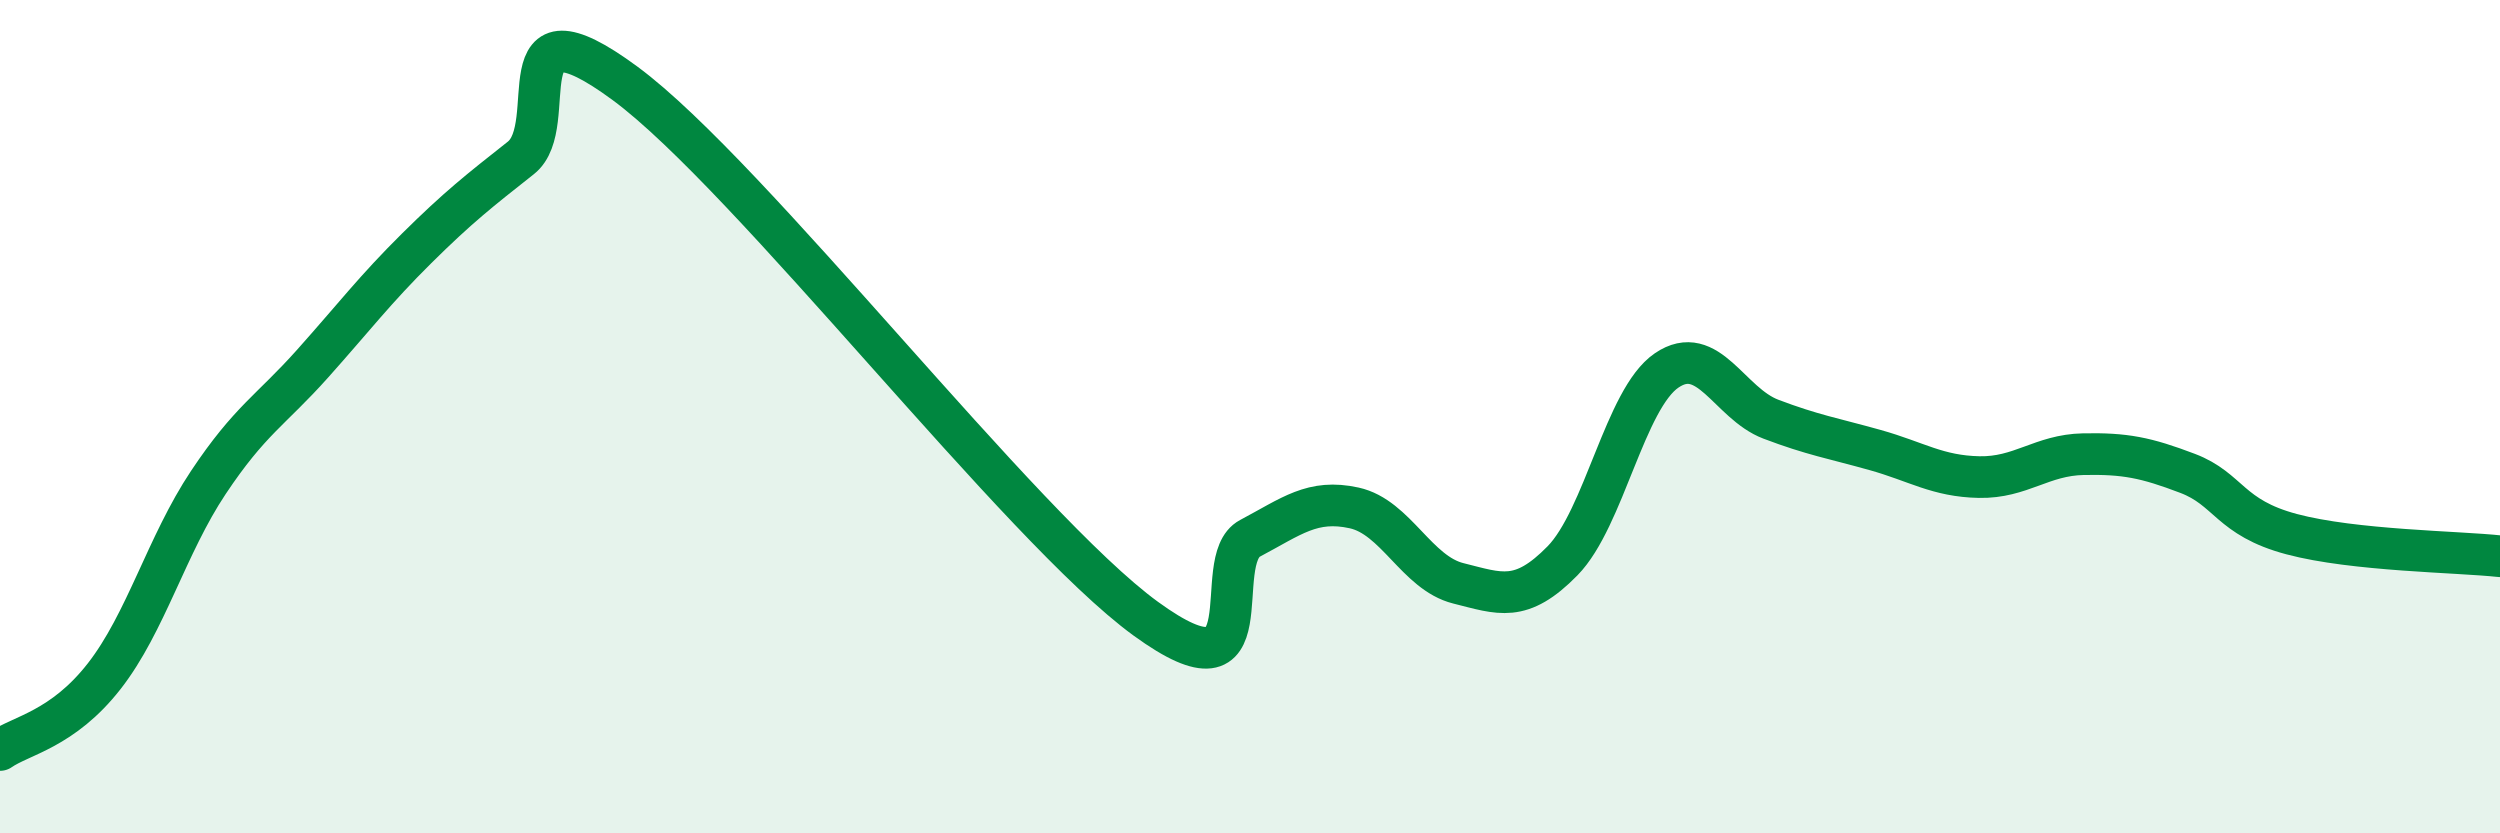
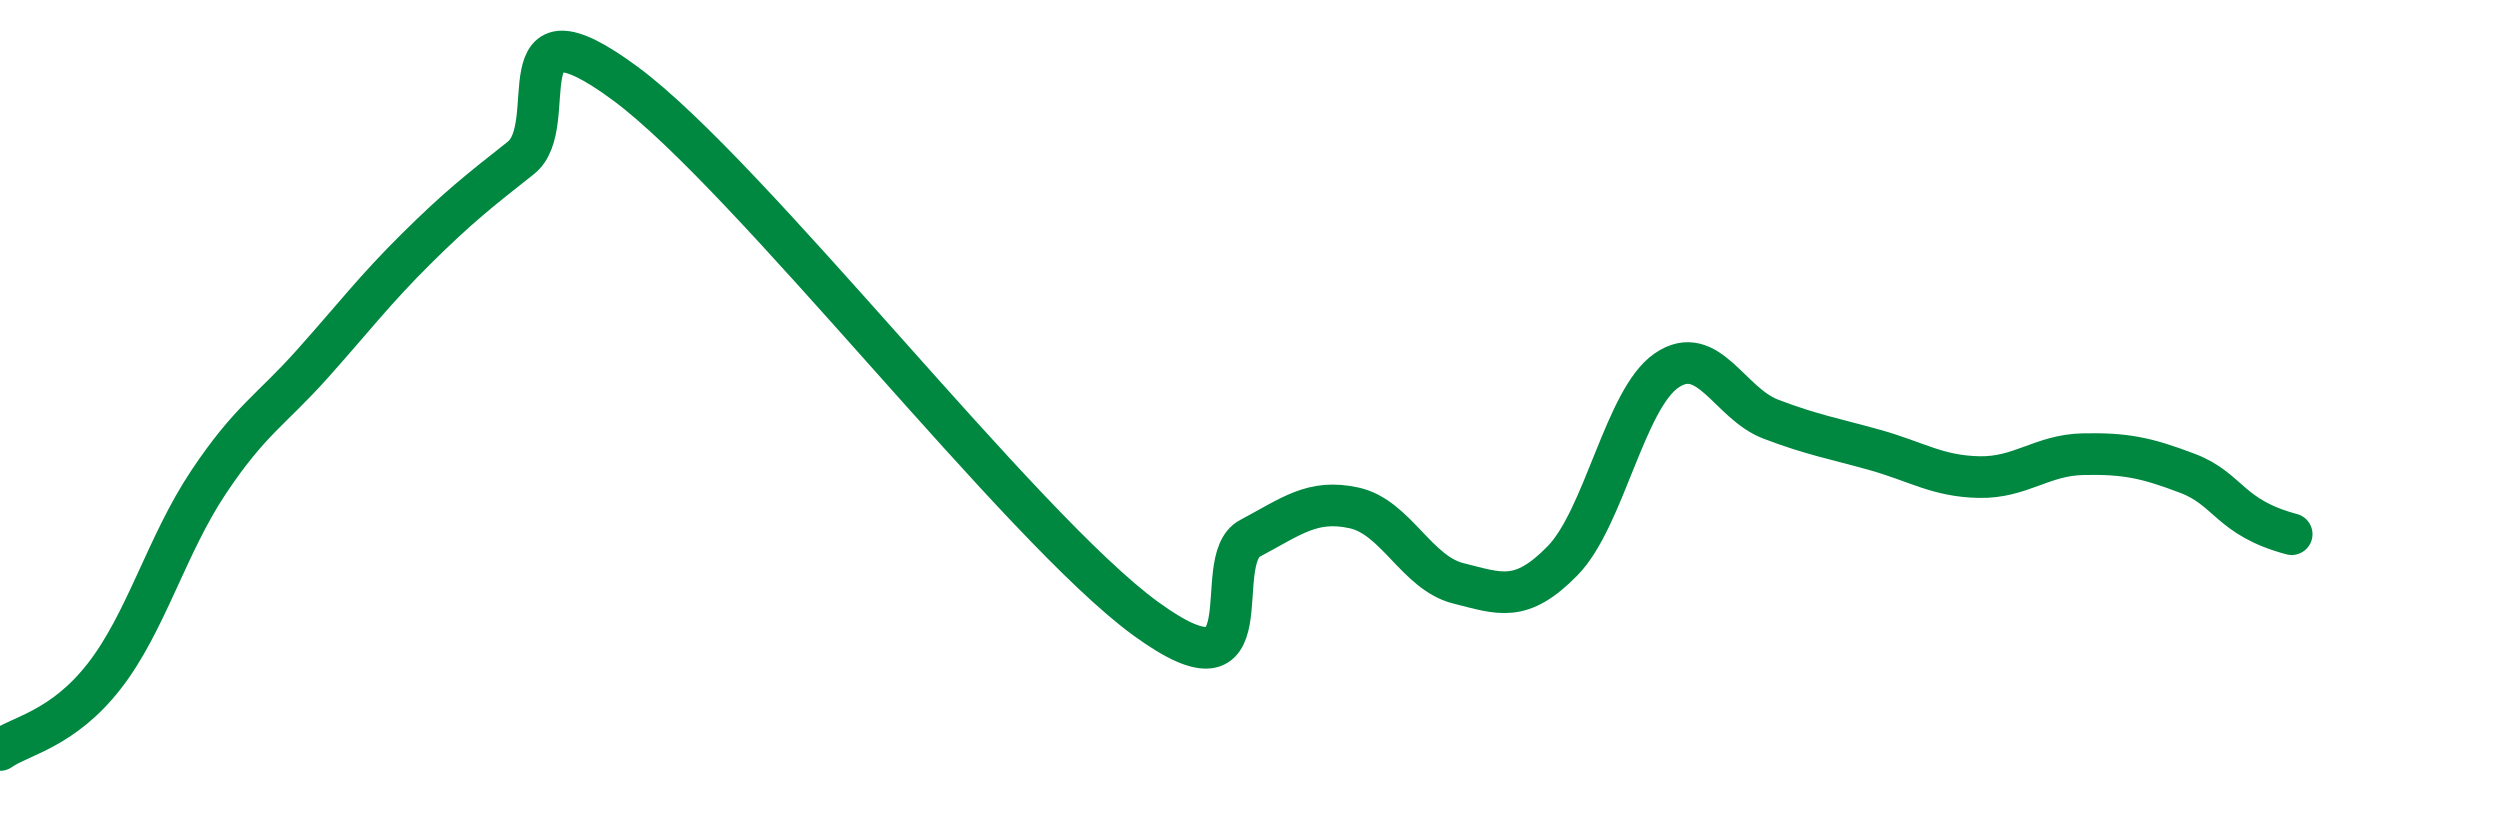
<svg xmlns="http://www.w3.org/2000/svg" width="60" height="20" viewBox="0 0 60 20">
-   <path d="M 0,18 C 0.5,17.65 1.5,17.51 2.5,16.23 C 3.5,14.95 4,13.08 5,11.58 C 6,10.08 6.5,9.85 7.5,8.73 C 8.5,7.61 9,6.95 10,5.96 C 11,4.97 11.5,4.58 12.5,3.79 C 13.5,3 12,-0.21 15,2 C 18,4.21 24.5,12.67 27.5,14.85 C 30.5,17.03 29,13.45 30,12.92 C 31,12.39 31.5,11.97 32.5,12.19 C 33.5,12.41 34,13.75 35,14 C 36,14.25 36.5,14.48 37.5,13.46 C 38.5,12.44 39,9.57 40,8.89 C 41,8.21 41.5,9.68 42.5,10.06 C 43.5,10.44 44,10.52 45,10.8 C 46,11.08 46.5,11.43 47.5,11.45 C 48.5,11.47 49,10.92 50,10.9 C 51,10.88 51.5,10.98 52.5,11.36 C 53.5,11.74 53.5,12.42 55,12.82 C 56.5,13.22 59,13.24 60,13.35L60 20L0 20Z" fill="#008740" opacity="0.1" stroke-linecap="round" stroke-linejoin="round" />
-   <path d="M 0,18 C 0.5,17.65 1.5,17.51 2.5,16.23 C 3.5,14.95 4,13.08 5,11.58 C 6,10.08 6.5,9.85 7.5,8.73 C 8.5,7.61 9,6.95 10,5.96 C 11,4.97 11.5,4.58 12.5,3.79 C 13.5,3 12,-0.21 15,2 C 18,4.21 24.5,12.67 27.5,14.85 C 30.5,17.03 29,13.45 30,12.92 C 31,12.39 31.5,11.97 32.5,12.19 C 33.5,12.41 34,13.75 35,14 C 36,14.25 36.5,14.48 37.5,13.46 C 38.5,12.44 39,9.57 40,8.89 C 41,8.21 41.5,9.68 42.5,10.06 C 43.5,10.44 44,10.52 45,10.8 C 46,11.08 46.5,11.43 47.5,11.45 C 48.5,11.47 49,10.92 50,10.9 C 51,10.88 51.5,10.98 52.5,11.36 C 53.5,11.74 53.5,12.42 55,12.82 C 56.5,13.22 59,13.24 60,13.35" stroke="#008740" stroke-width="1" fill="none" stroke-linecap="round" stroke-linejoin="round" />
+   <path d="M 0,18 C 0.5,17.65 1.5,17.51 2.5,16.23 C 3.5,14.95 4,13.08 5,11.58 C 6,10.08 6.5,9.85 7.5,8.73 C 8.5,7.61 9,6.95 10,5.96 C 11,4.97 11.5,4.58 12.5,3.79 C 13.5,3 12,-0.21 15,2 C 18,4.21 24.5,12.67 27.5,14.85 C 30.5,17.03 29,13.45 30,12.92 C 31,12.39 31.5,11.97 32.5,12.19 C 33.5,12.41 34,13.75 35,14 C 36,14.25 36.5,14.48 37.5,13.46 C 38.5,12.44 39,9.57 40,8.89 C 41,8.21 41.5,9.68 42.5,10.06 C 43.5,10.44 44,10.52 45,10.8 C 46,11.08 46.5,11.43 47.5,11.45 C 48.5,11.47 49,10.92 50,10.9 C 51,10.88 51.5,10.98 52.5,11.36 C 53.5,11.74 53.5,12.42 55,12.82 " stroke="#008740" stroke-width="1" fill="none" stroke-linecap="round" stroke-linejoin="round" />
</svg>